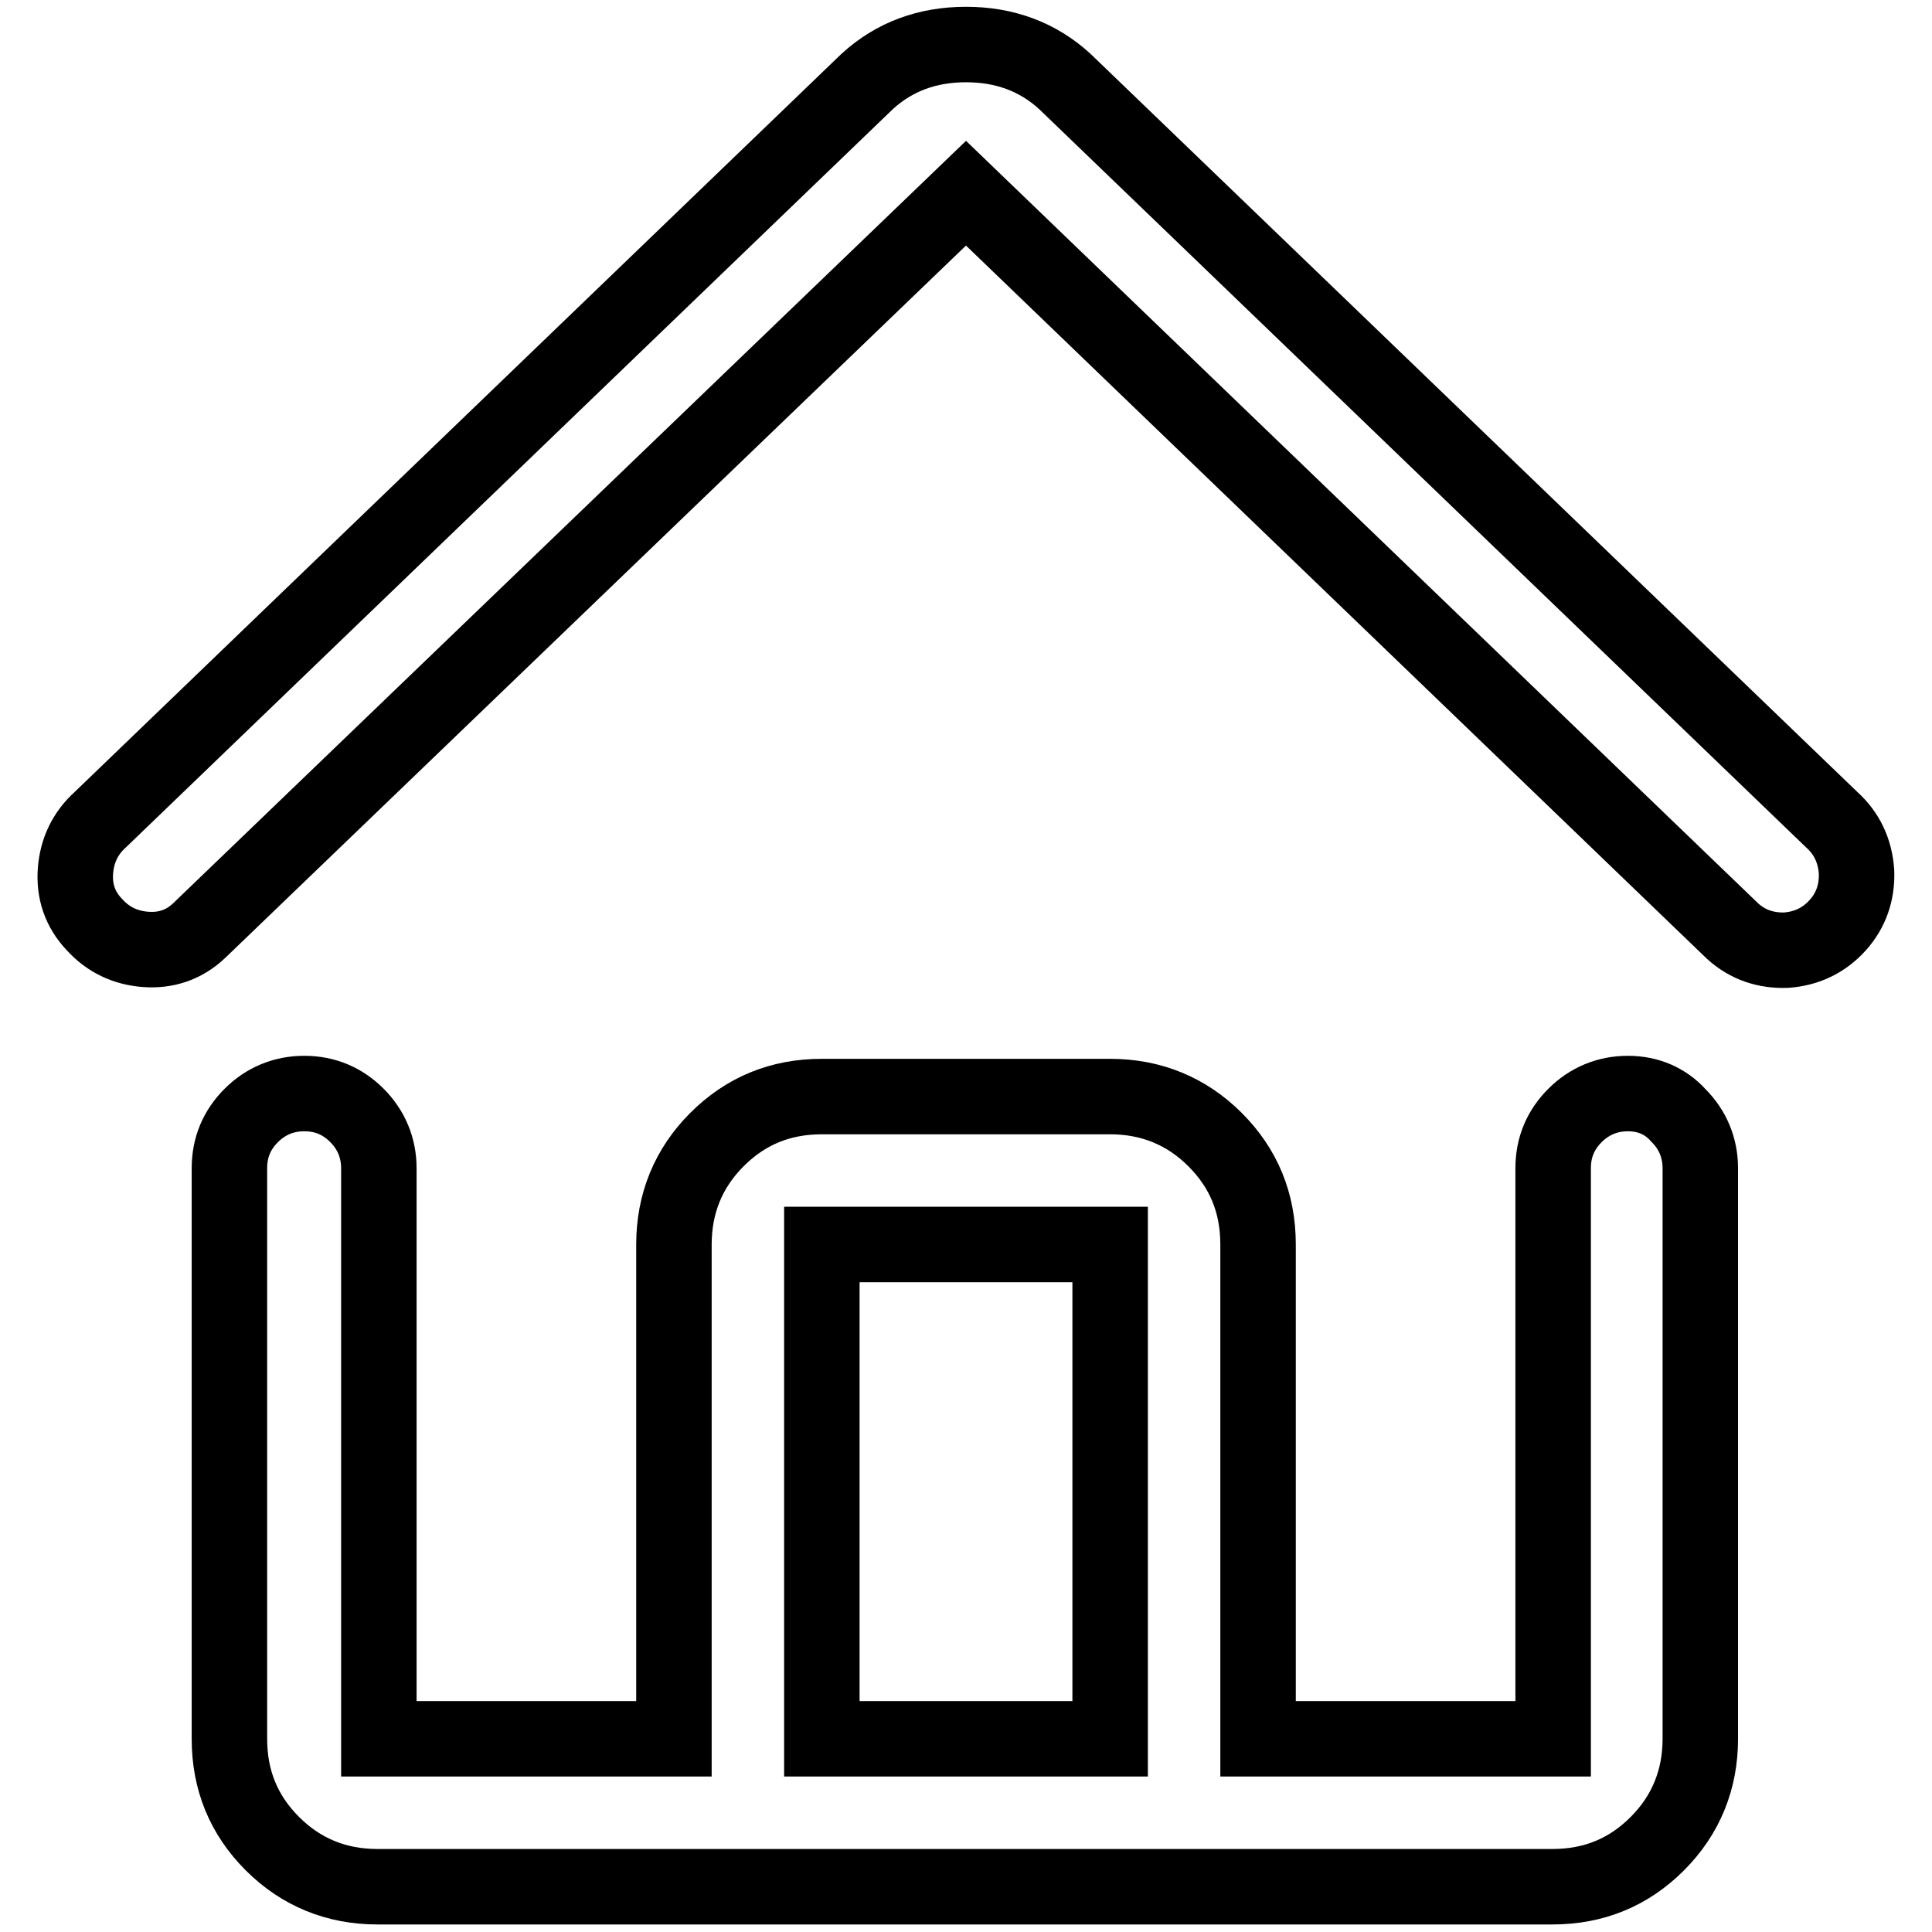
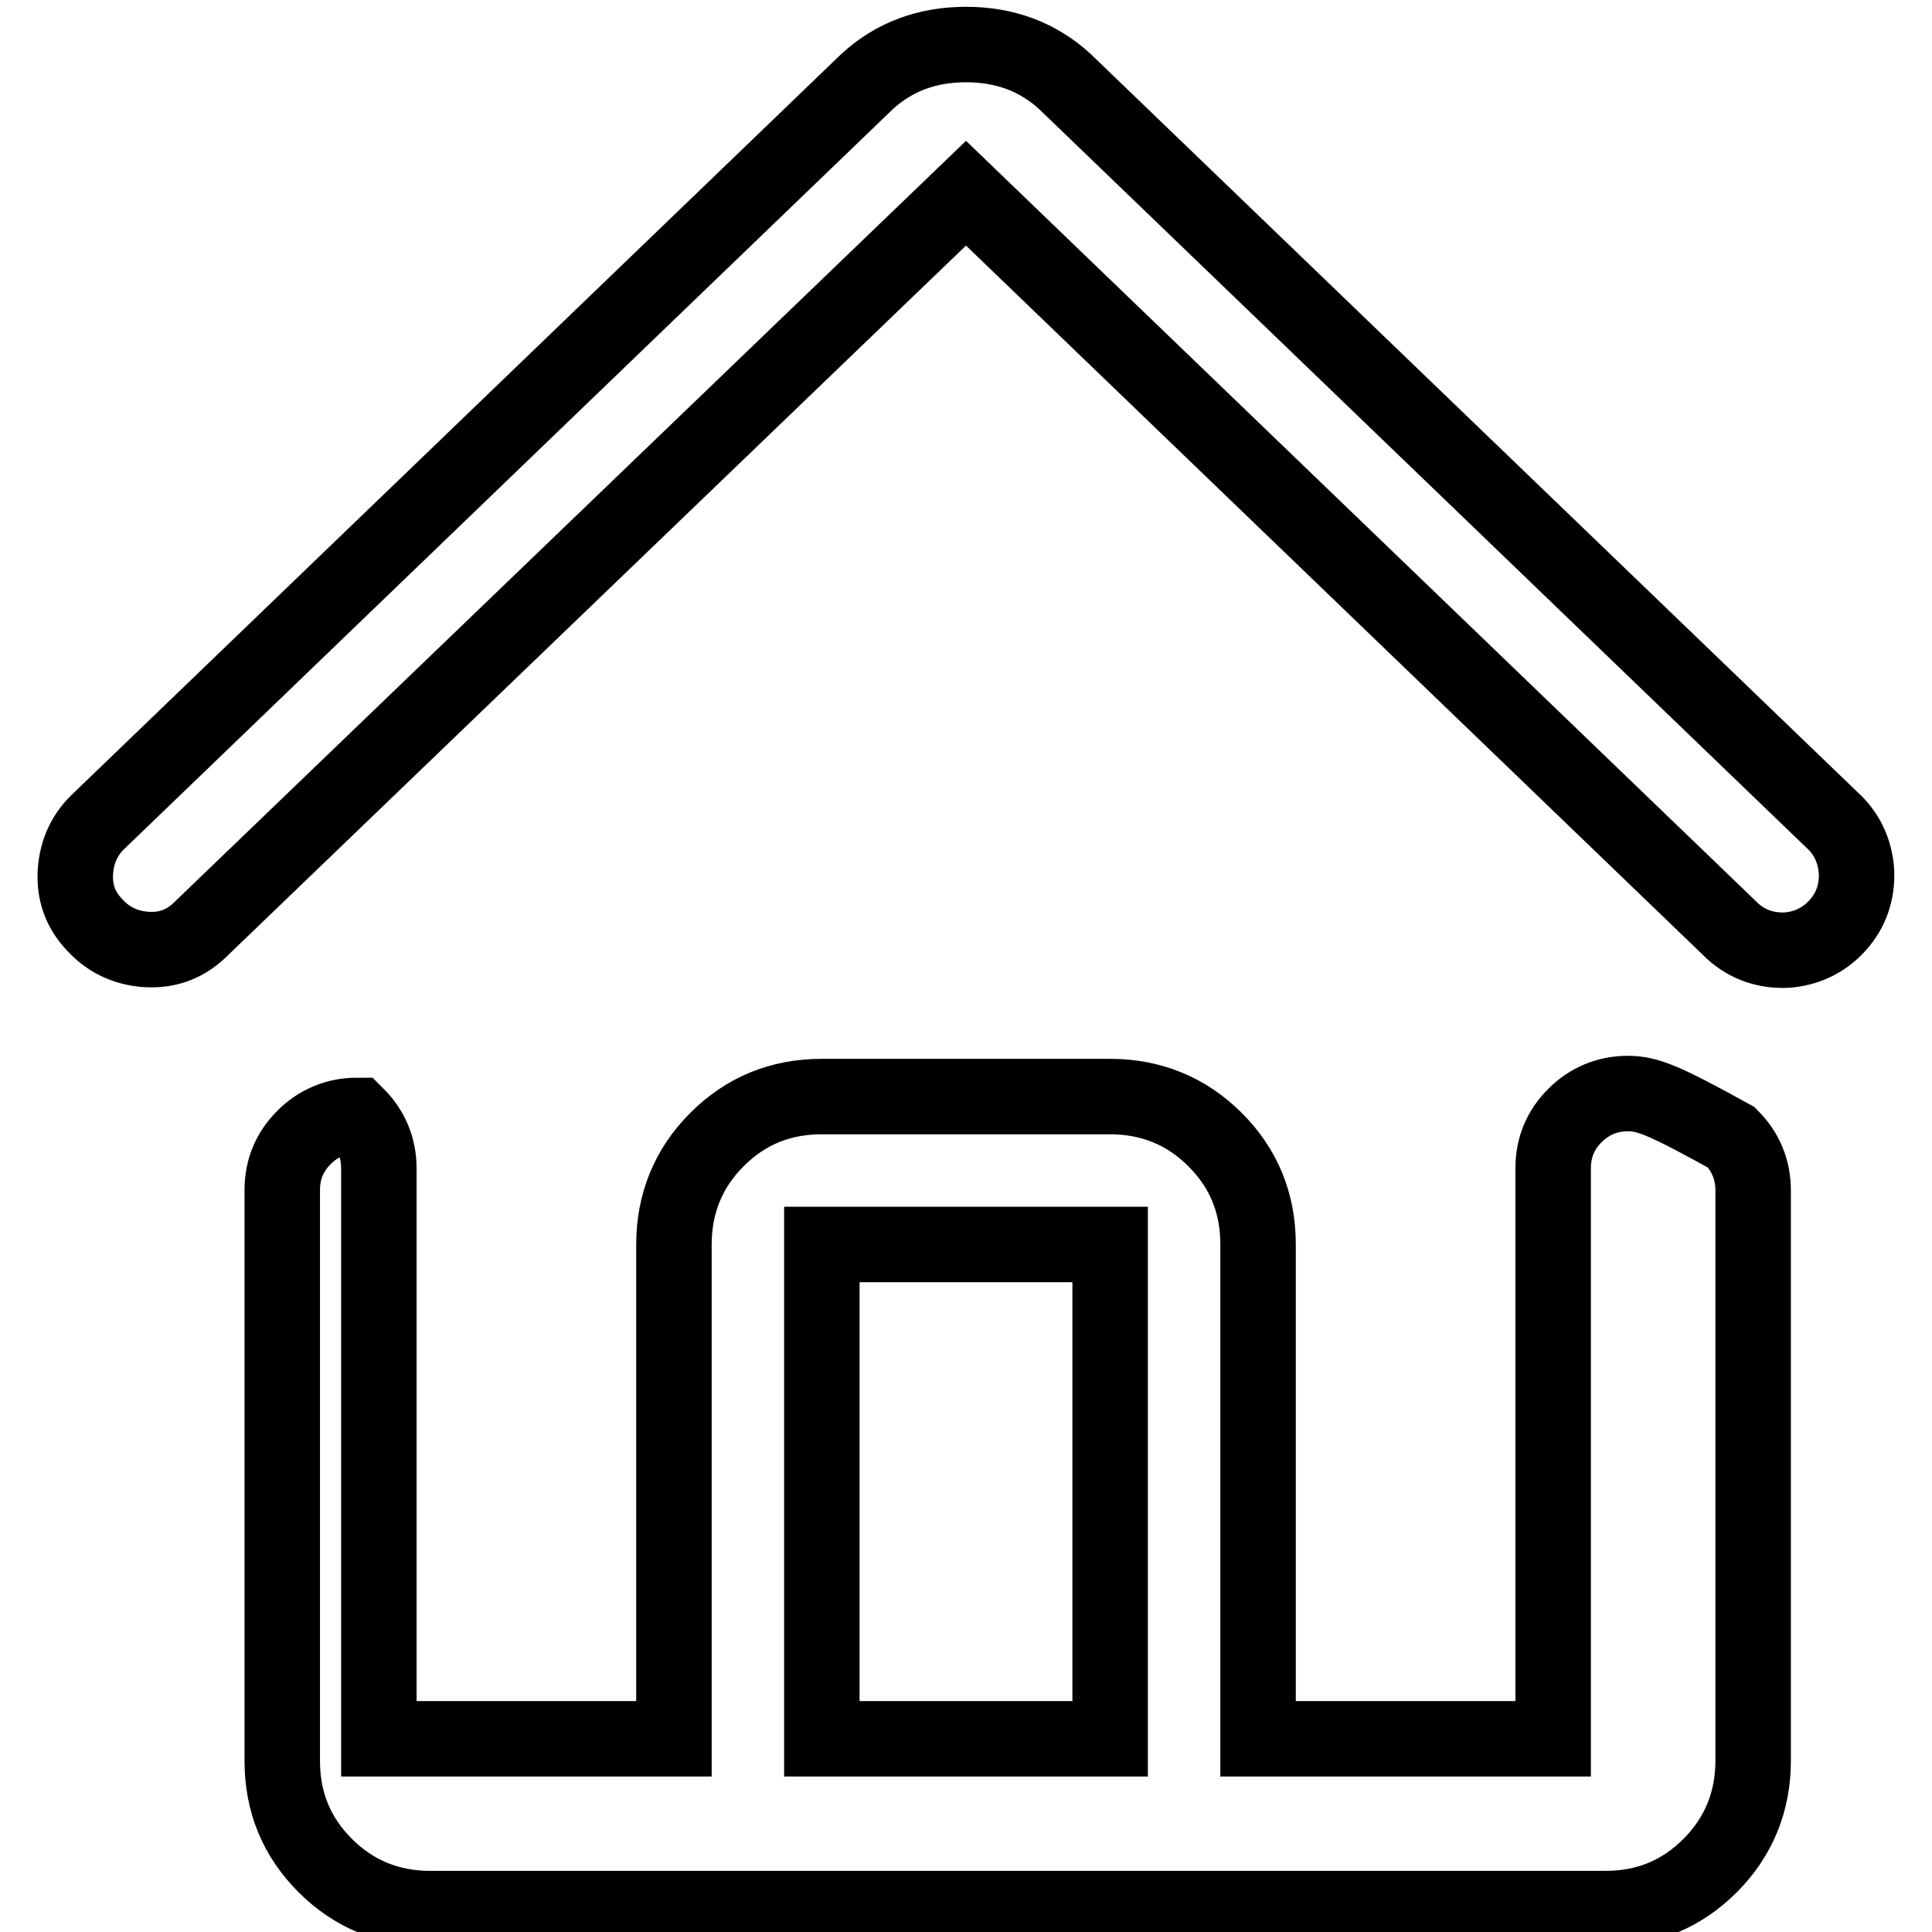
<svg xmlns="http://www.w3.org/2000/svg" version="1.1" x="0px" y="0px" viewBox="0 0 256 256" enable-background="new 0 0 256 256" xml:space="preserve">
  <g>
-     <path stroke-width="10" fill-opacity="0" stroke="#000000" d="M242.7,108.6L141.1,10.8c-3.6-3.3-8-4.9-13.1-4.9c-5.1,0-9.5,1.6-13.1,4.9L13.3,108.6 c-2,1.8-3.1,4.1-3.3,6.8c-0.2,2.7,0.6,5.1,2.5,7.1c1.8,2,4.1,3.1,6.8,3.3c2.7,0.2,5.1-0.6,7.1-2.5L128,25.6l101.6,97.8 c2,1.8,4.4,2.6,7.1,2.5c2.7-0.2,5-1.3,6.8-3.3c1.8-2,2.6-4.4,2.5-7.1C245.8,112.7,244.7,110.4,242.7,108.6z M215.7,144.9 c-2.7,0-5.1,1-7,2.9c-1.9,1.9-2.9,4.2-2.9,7v75.6h-39.1v-65.5c0-5.5-1.9-10.1-5.7-13.9s-8.5-5.7-13.9-5.7h-38.2 c-5.5,0-10.1,1.9-13.9,5.7c-3.8,3.8-5.7,8.5-5.7,13.9v65.5H50.2v-75.6c0-2.7-1-5.1-2.9-7c-1.9-1.9-4.2-2.9-7-2.9 c-2.7,0-5.1,1-7,2.9c-1.9,1.9-2.9,4.2-2.9,7v75.6c0,5.5,1.9,10.1,5.7,13.9c3.8,3.8,8.5,5.7,13.9,5.7h155.7c5.5,0,10.1-1.9,13.9-5.7 c3.8-3.8,5.7-8.5,5.7-13.9v-75.6c0-2.7-1-5.1-2.9-7C220.7,145.9,218.4,144.9,215.7,144.9z M108.9,164.9h38.2v65.5h-38.2V164.9z" />
+     <path stroke-width="10" fill-opacity="0" stroke="#000000" d="M242.7,108.6L141.1,10.8c-3.6-3.3-8-4.9-13.1-4.9c-5.1,0-9.5,1.6-13.1,4.9L13.3,108.6 c-2,1.8-3.1,4.1-3.3,6.8c-0.2,2.7,0.6,5.1,2.5,7.1c1.8,2,4.1,3.1,6.8,3.3c2.7,0.2,5.1-0.6,7.1-2.5L128,25.6l101.6,97.8 c2,1.8,4.4,2.6,7.1,2.5c2.7-0.2,5-1.3,6.8-3.3c1.8-2,2.6-4.4,2.5-7.1C245.8,112.7,244.7,110.4,242.7,108.6z M215.7,144.9 c-2.7,0-5.1,1-7,2.9c-1.9,1.9-2.9,4.2-2.9,7v75.6h-39.1v-65.5c0-5.5-1.9-10.1-5.7-13.9s-8.5-5.7-13.9-5.7h-38.2 c-5.5,0-10.1,1.9-13.9,5.7c-3.8,3.8-5.7,8.5-5.7,13.9v65.5H50.2v-75.6c0-2.7-1-5.1-2.9-7c-2.7,0-5.1,1-7,2.9c-1.9,1.9-2.9,4.2-2.9,7v75.6c0,5.5,1.9,10.1,5.7,13.9c3.8,3.8,8.5,5.7,13.9,5.7h155.7c5.5,0,10.1-1.9,13.9-5.7 c3.8-3.8,5.7-8.5,5.7-13.9v-75.6c0-2.7-1-5.1-2.9-7C220.7,145.9,218.4,144.9,215.7,144.9z M108.9,164.9h38.2v65.5h-38.2V164.9z" />
  </g>
</svg>